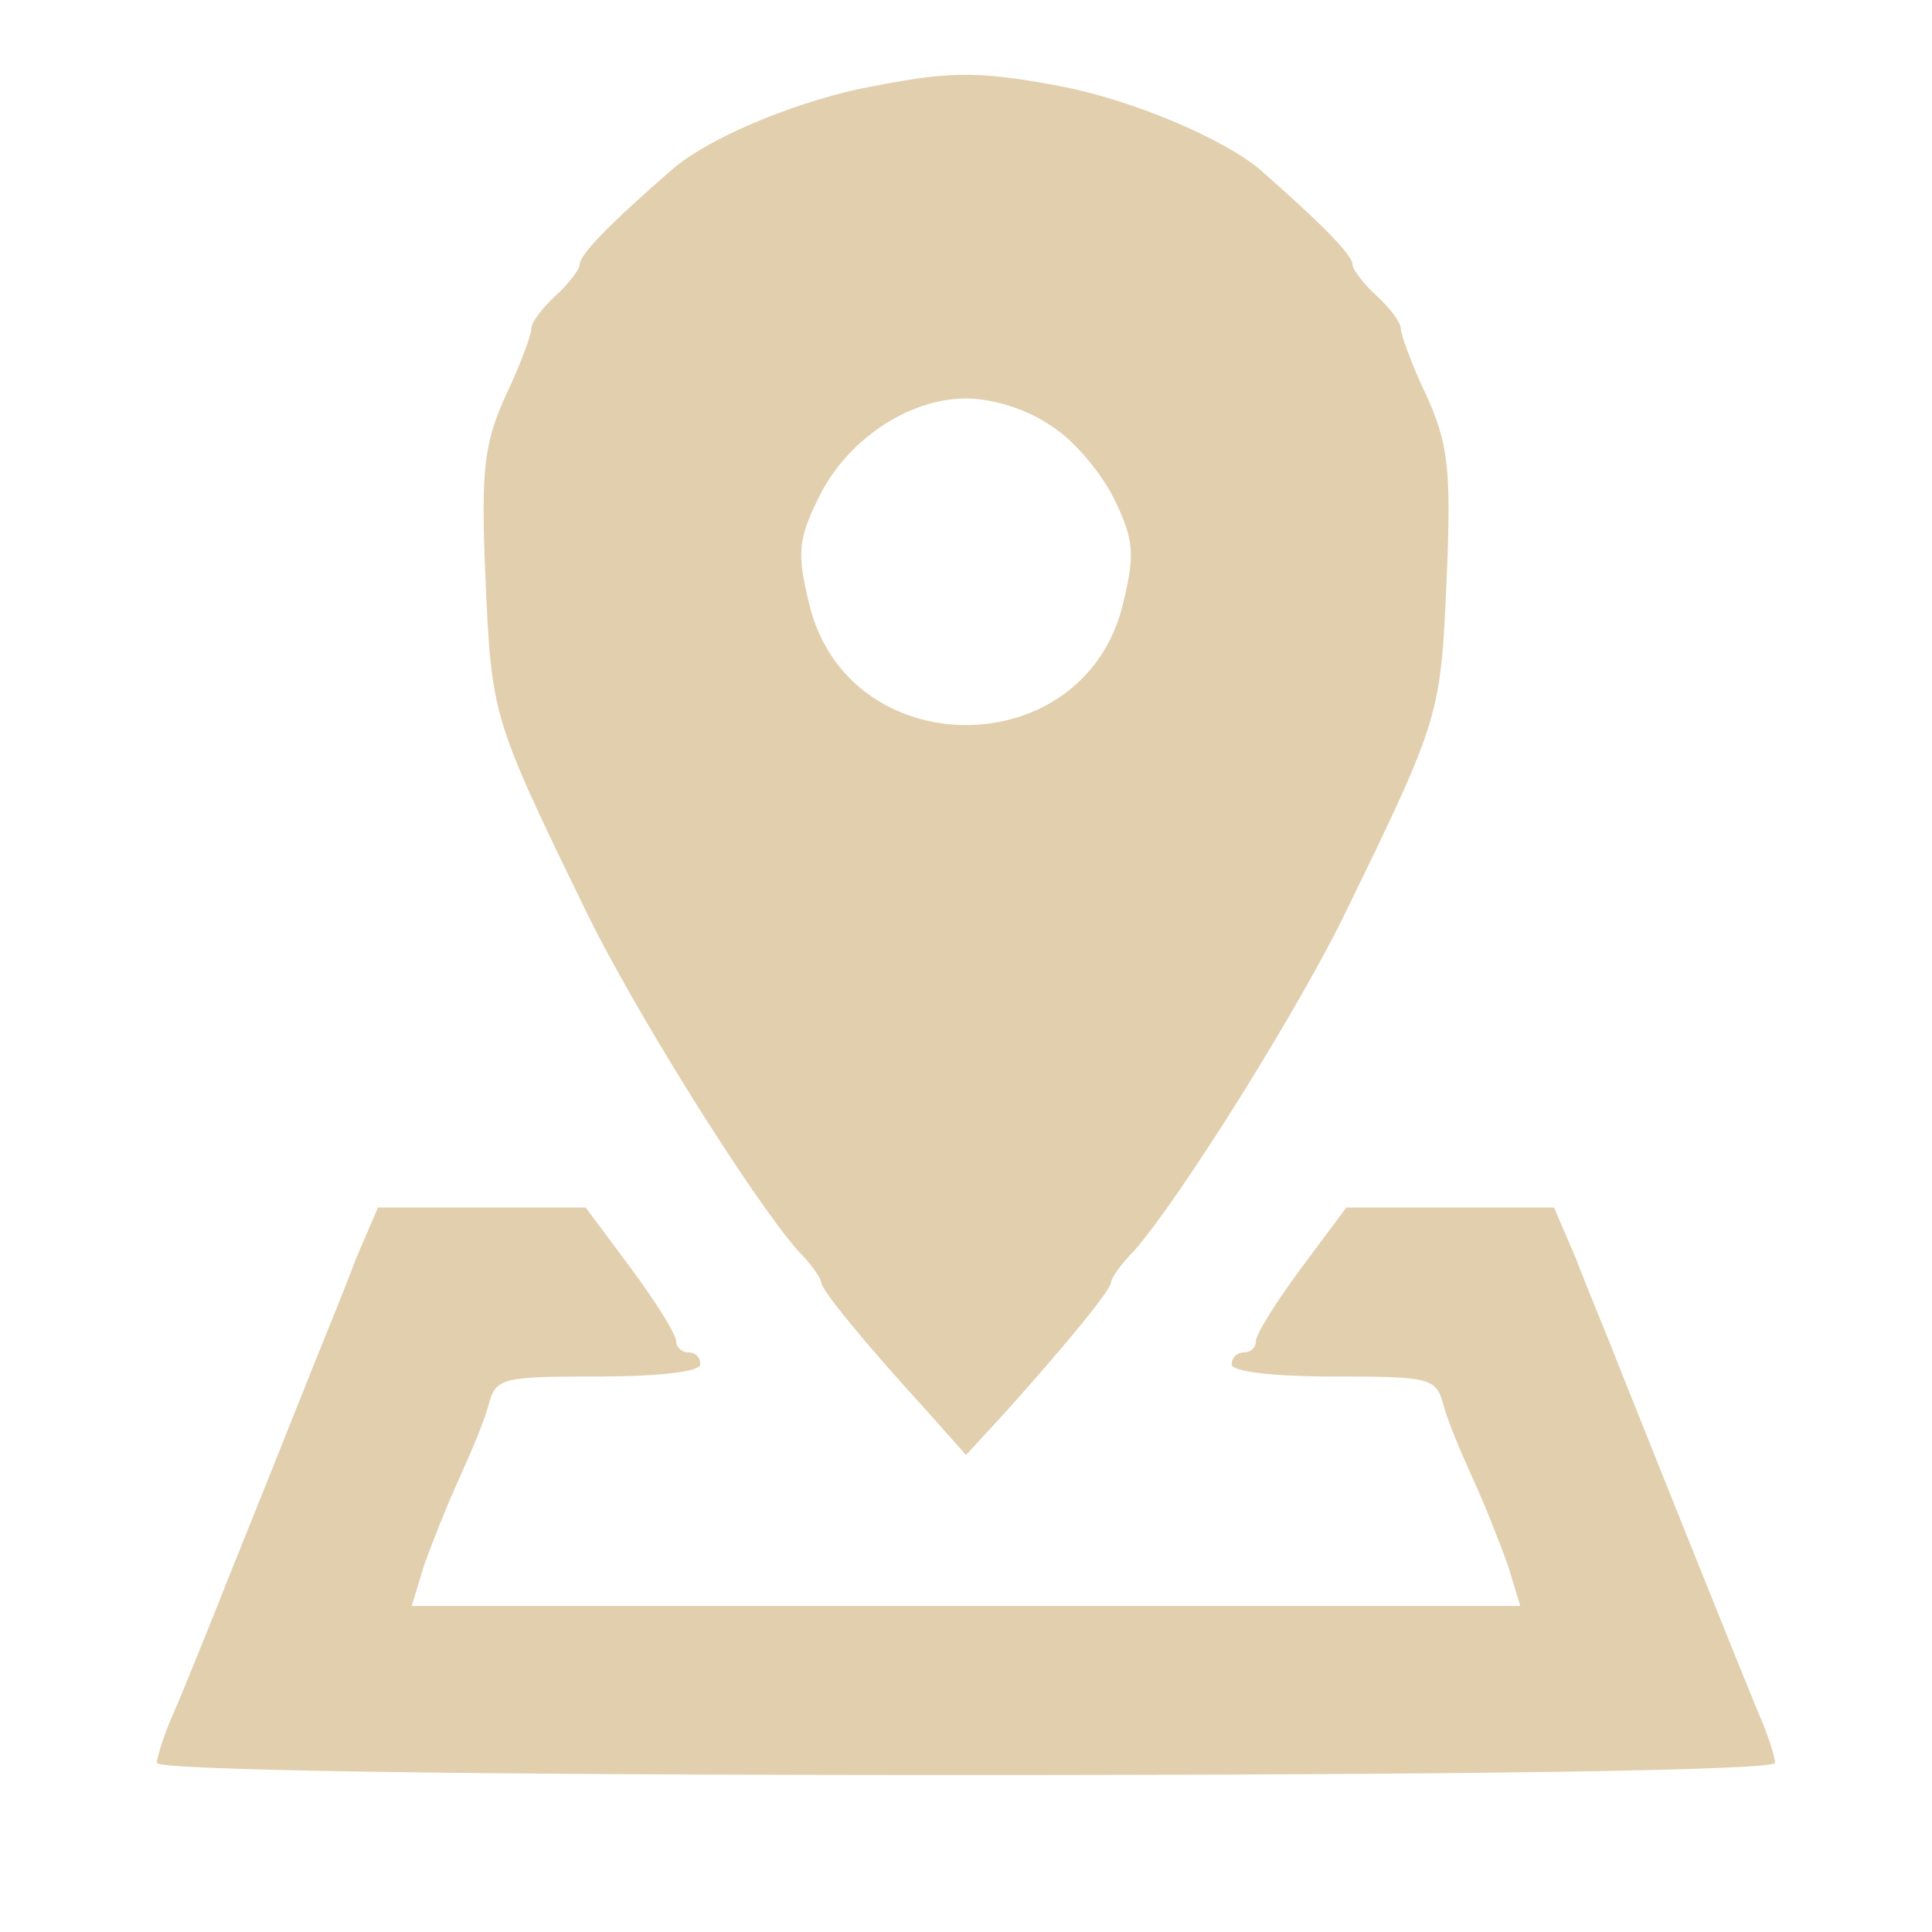
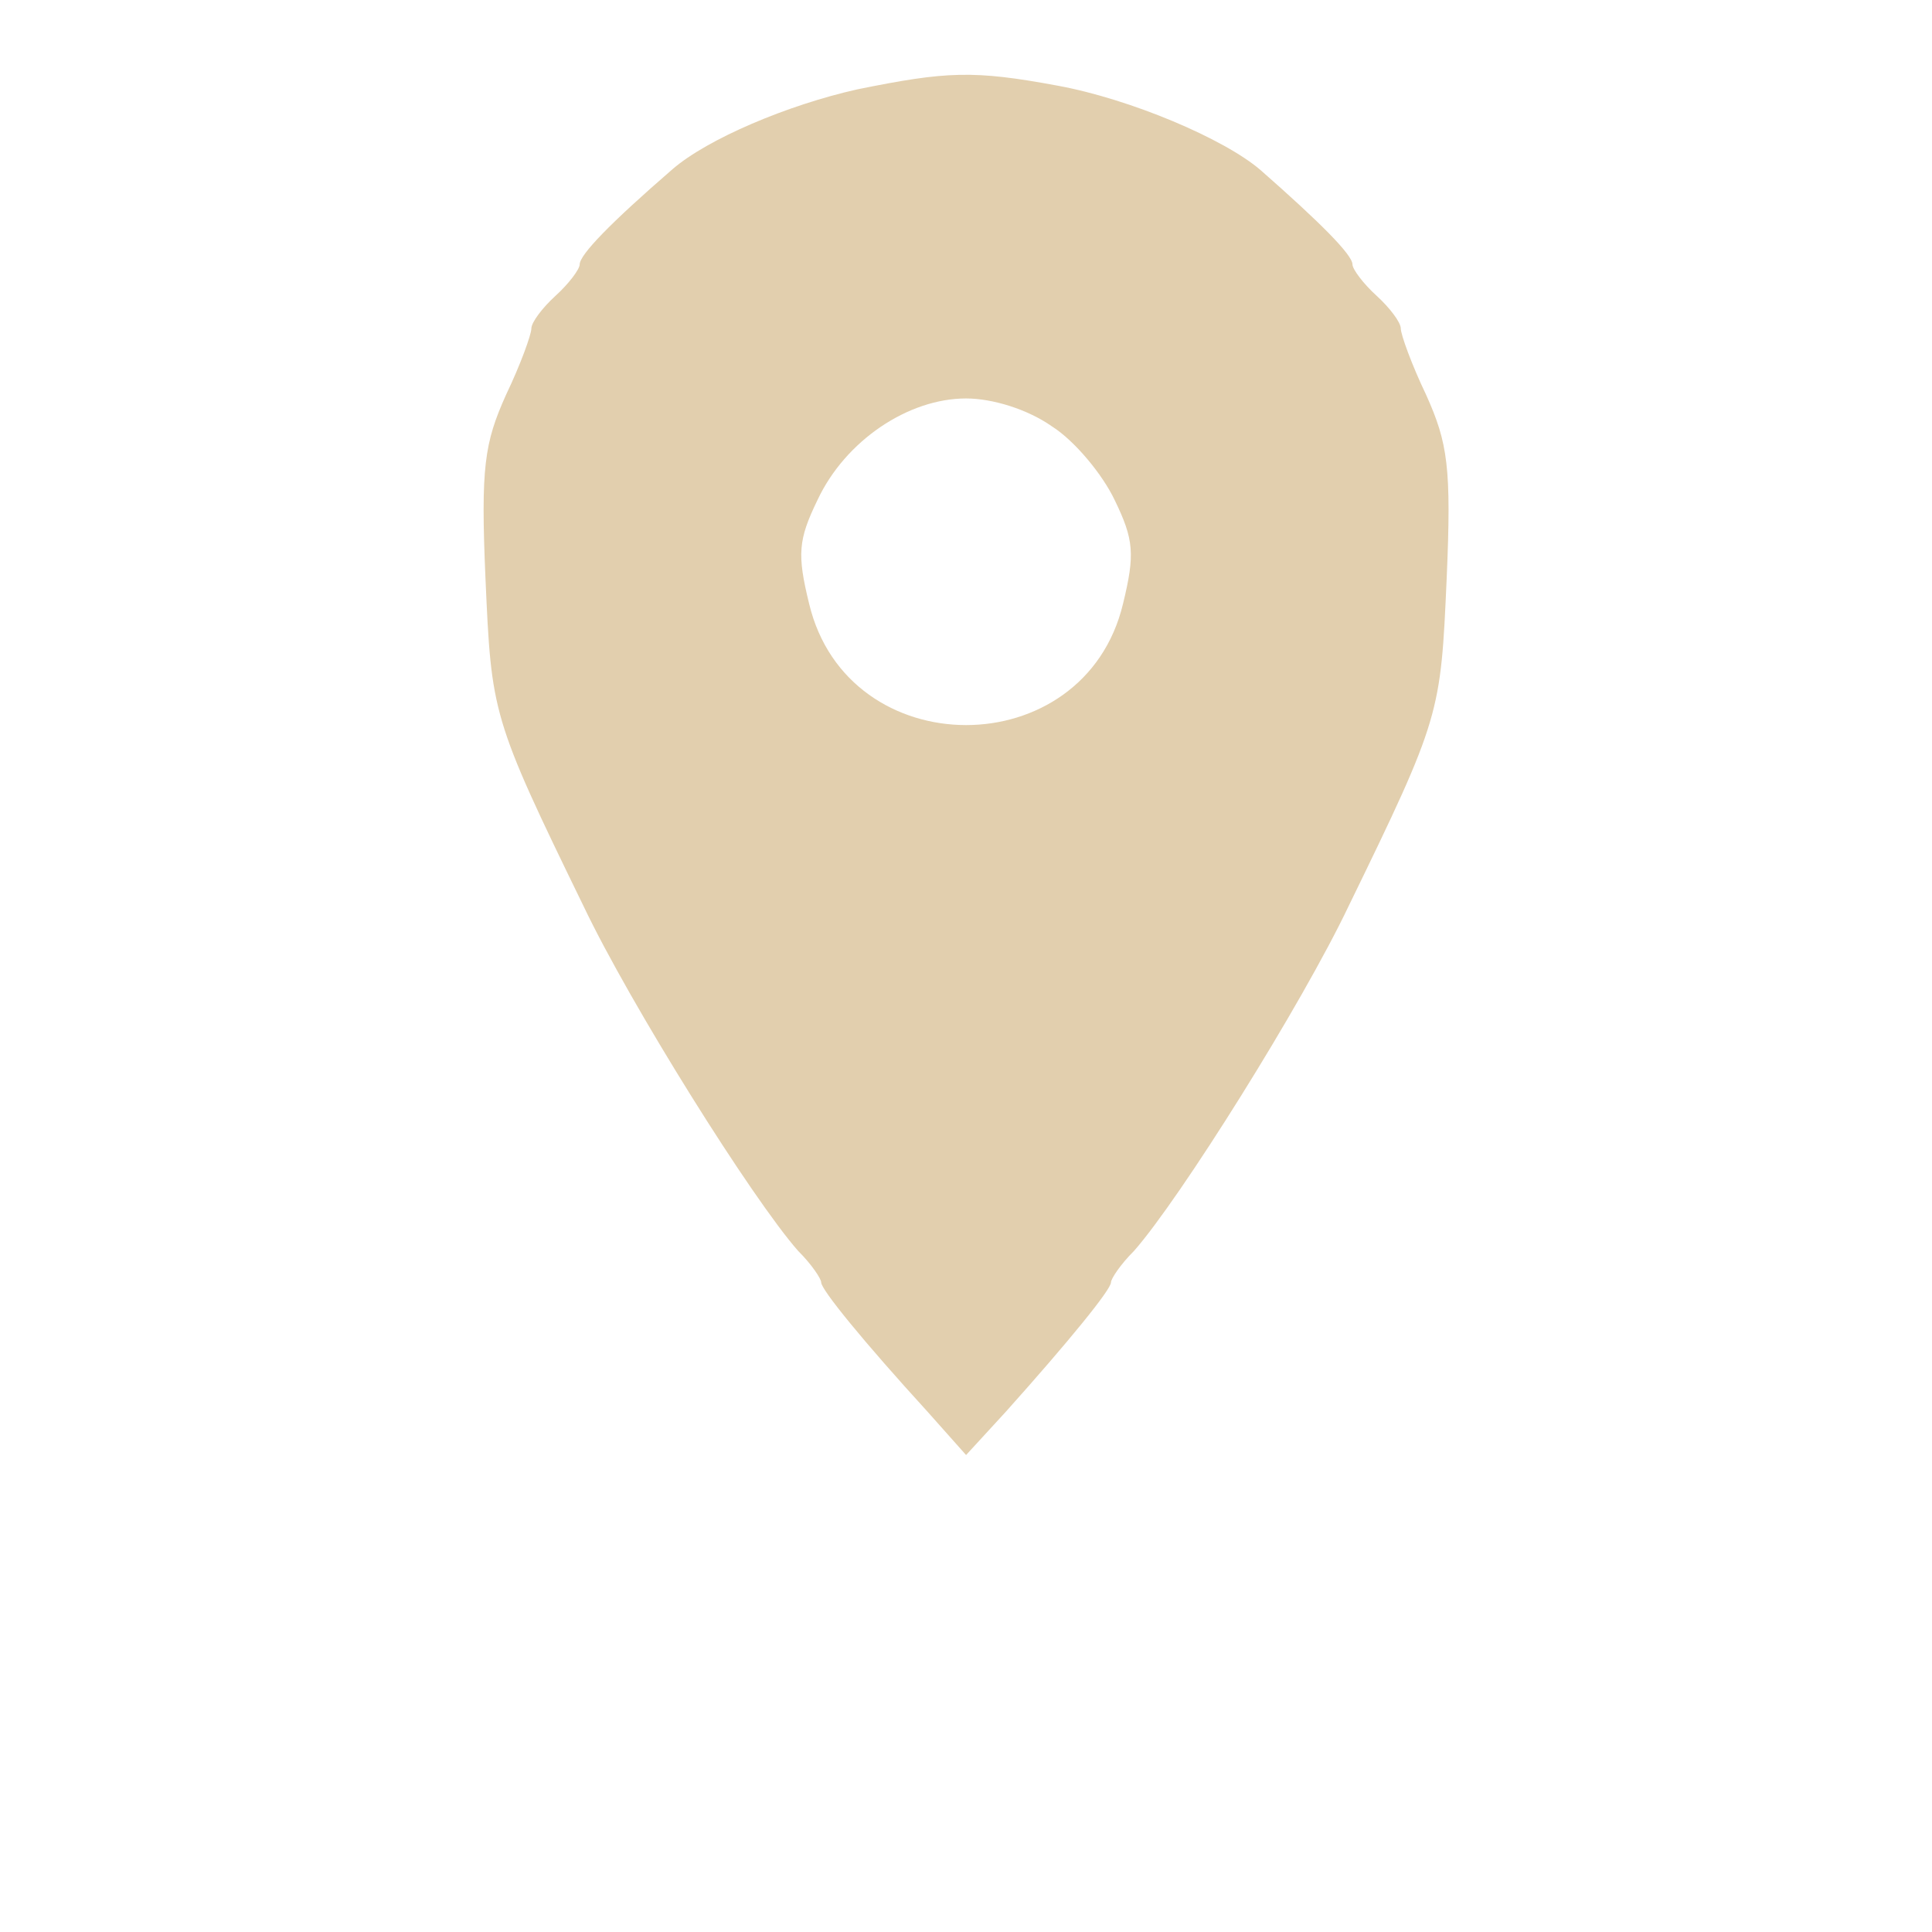
<svg xmlns="http://www.w3.org/2000/svg" width="25" height="25" viewBox="0 0 25 25" fill="none">
  <path d="M11.095 1.156C10.188 1.359 9.157 1.797 8.704 2.188C7.892 2.891 7.501 3.297 7.501 3.422C7.501 3.484 7.36 3.672 7.188 3.828C7.017 3.984 6.876 4.172 6.876 4.25C6.876 4.328 6.735 4.719 6.548 5.109C6.267 5.734 6.22 6.047 6.282 7.484C6.36 9.234 6.36 9.281 7.548 11.719C8.157 13 9.735 15.516 10.329 16.188C10.501 16.359 10.626 16.547 10.626 16.594C10.626 16.688 11.173 17.359 12.001 18.266L12.501 18.828L13.017 18.266C13.829 17.359 14.376 16.688 14.376 16.594C14.376 16.547 14.501 16.359 14.673 16.188C15.267 15.516 16.845 13 17.454 11.719C18.642 9.281 18.642 9.234 18.72 7.484C18.782 6.047 18.735 5.734 18.454 5.109C18.267 4.719 18.126 4.328 18.126 4.25C18.126 4.172 17.985 3.984 17.814 3.828C17.642 3.672 17.501 3.484 17.501 3.422C17.501 3.297 17.079 2.875 16.314 2.203C15.845 1.797 14.626 1.281 13.688 1.109C12.595 0.906 12.251 0.922 11.095 1.156ZM13.61 5.516C13.907 5.703 14.267 6.141 14.423 6.469C14.673 6.984 14.688 7.172 14.532 7.812C14.032 9.906 10.97 9.906 10.47 7.812C10.313 7.172 10.329 6.984 10.579 6.469C10.938 5.703 11.751 5.156 12.501 5.156C12.845 5.156 13.298 5.297 13.61 5.516Z" fill="#E2CFAE" />
-   <path d="M4.609 16.281C4.469 16.656 4.219 17.266 4.062 17.656C3.906 18.047 3.625 18.75 3.438 19.219C3.25 19.688 2.953 20.422 2.781 20.859C2.609 21.281 2.375 21.875 2.25 22.156C2.125 22.438 2.031 22.734 2.031 22.812C2.031 22.906 5.875 22.969 12.5 22.969C19.125 22.969 22.969 22.906 22.969 22.812C22.969 22.734 22.875 22.438 22.75 22.156C22.5 21.547 21.984 20.266 20.953 17.688C20.797 17.281 20.531 16.656 20.391 16.281L20.109 15.625H18.766H17.422L16.828 16.422C16.516 16.844 16.25 17.266 16.25 17.359C16.25 17.438 16.188 17.5 16.094 17.5C16.016 17.5 15.938 17.562 15.938 17.656C15.938 17.75 16.484 17.812 17.25 17.812C18.484 17.812 18.578 17.828 18.672 18.156C18.719 18.359 18.906 18.797 19.062 19.141C19.219 19.484 19.422 20 19.516 20.266L19.672 20.781H12.5H5.328L5.484 20.266C5.578 20 5.781 19.484 5.938 19.141C6.094 18.797 6.281 18.359 6.328 18.156C6.422 17.828 6.516 17.812 7.75 17.812C8.516 17.812 9.062 17.75 9.062 17.656C9.062 17.562 9 17.5 8.906 17.5C8.828 17.5 8.75 17.438 8.75 17.359C8.75 17.266 8.484 16.844 8.172 16.422L7.578 15.625H6.234H4.891L4.609 16.281Z" fill="#E2CFAE" />
</svg>